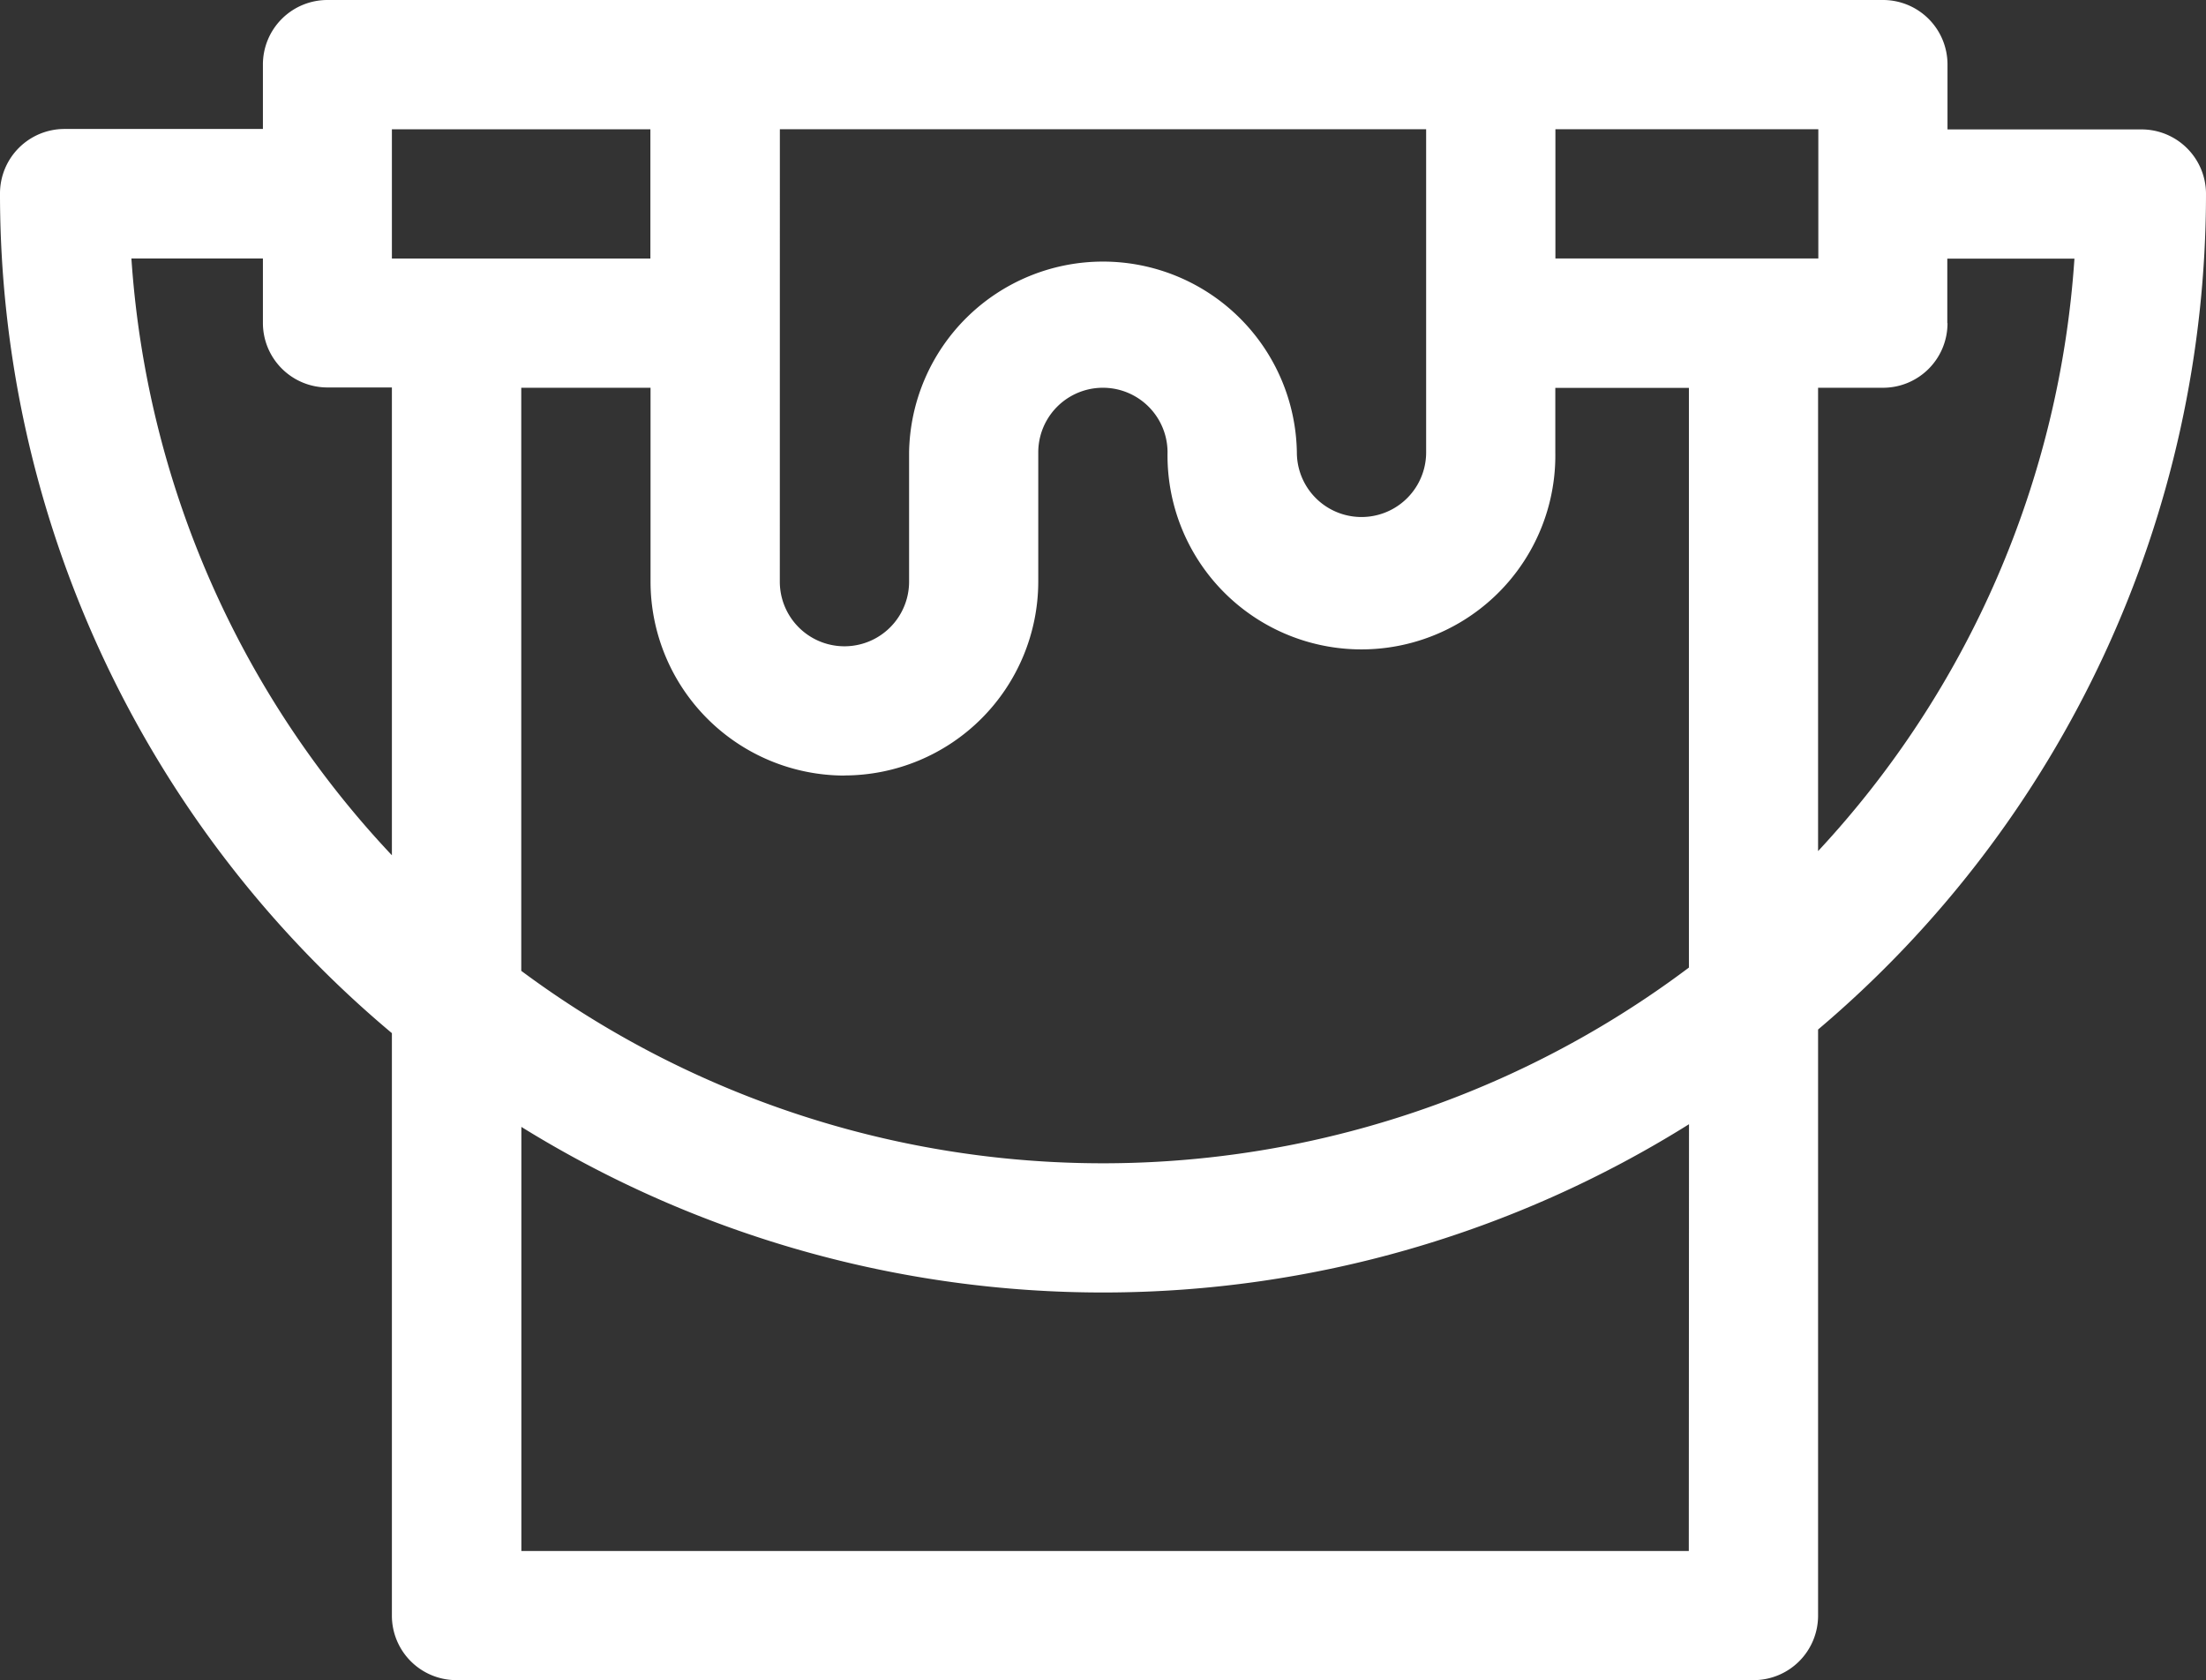
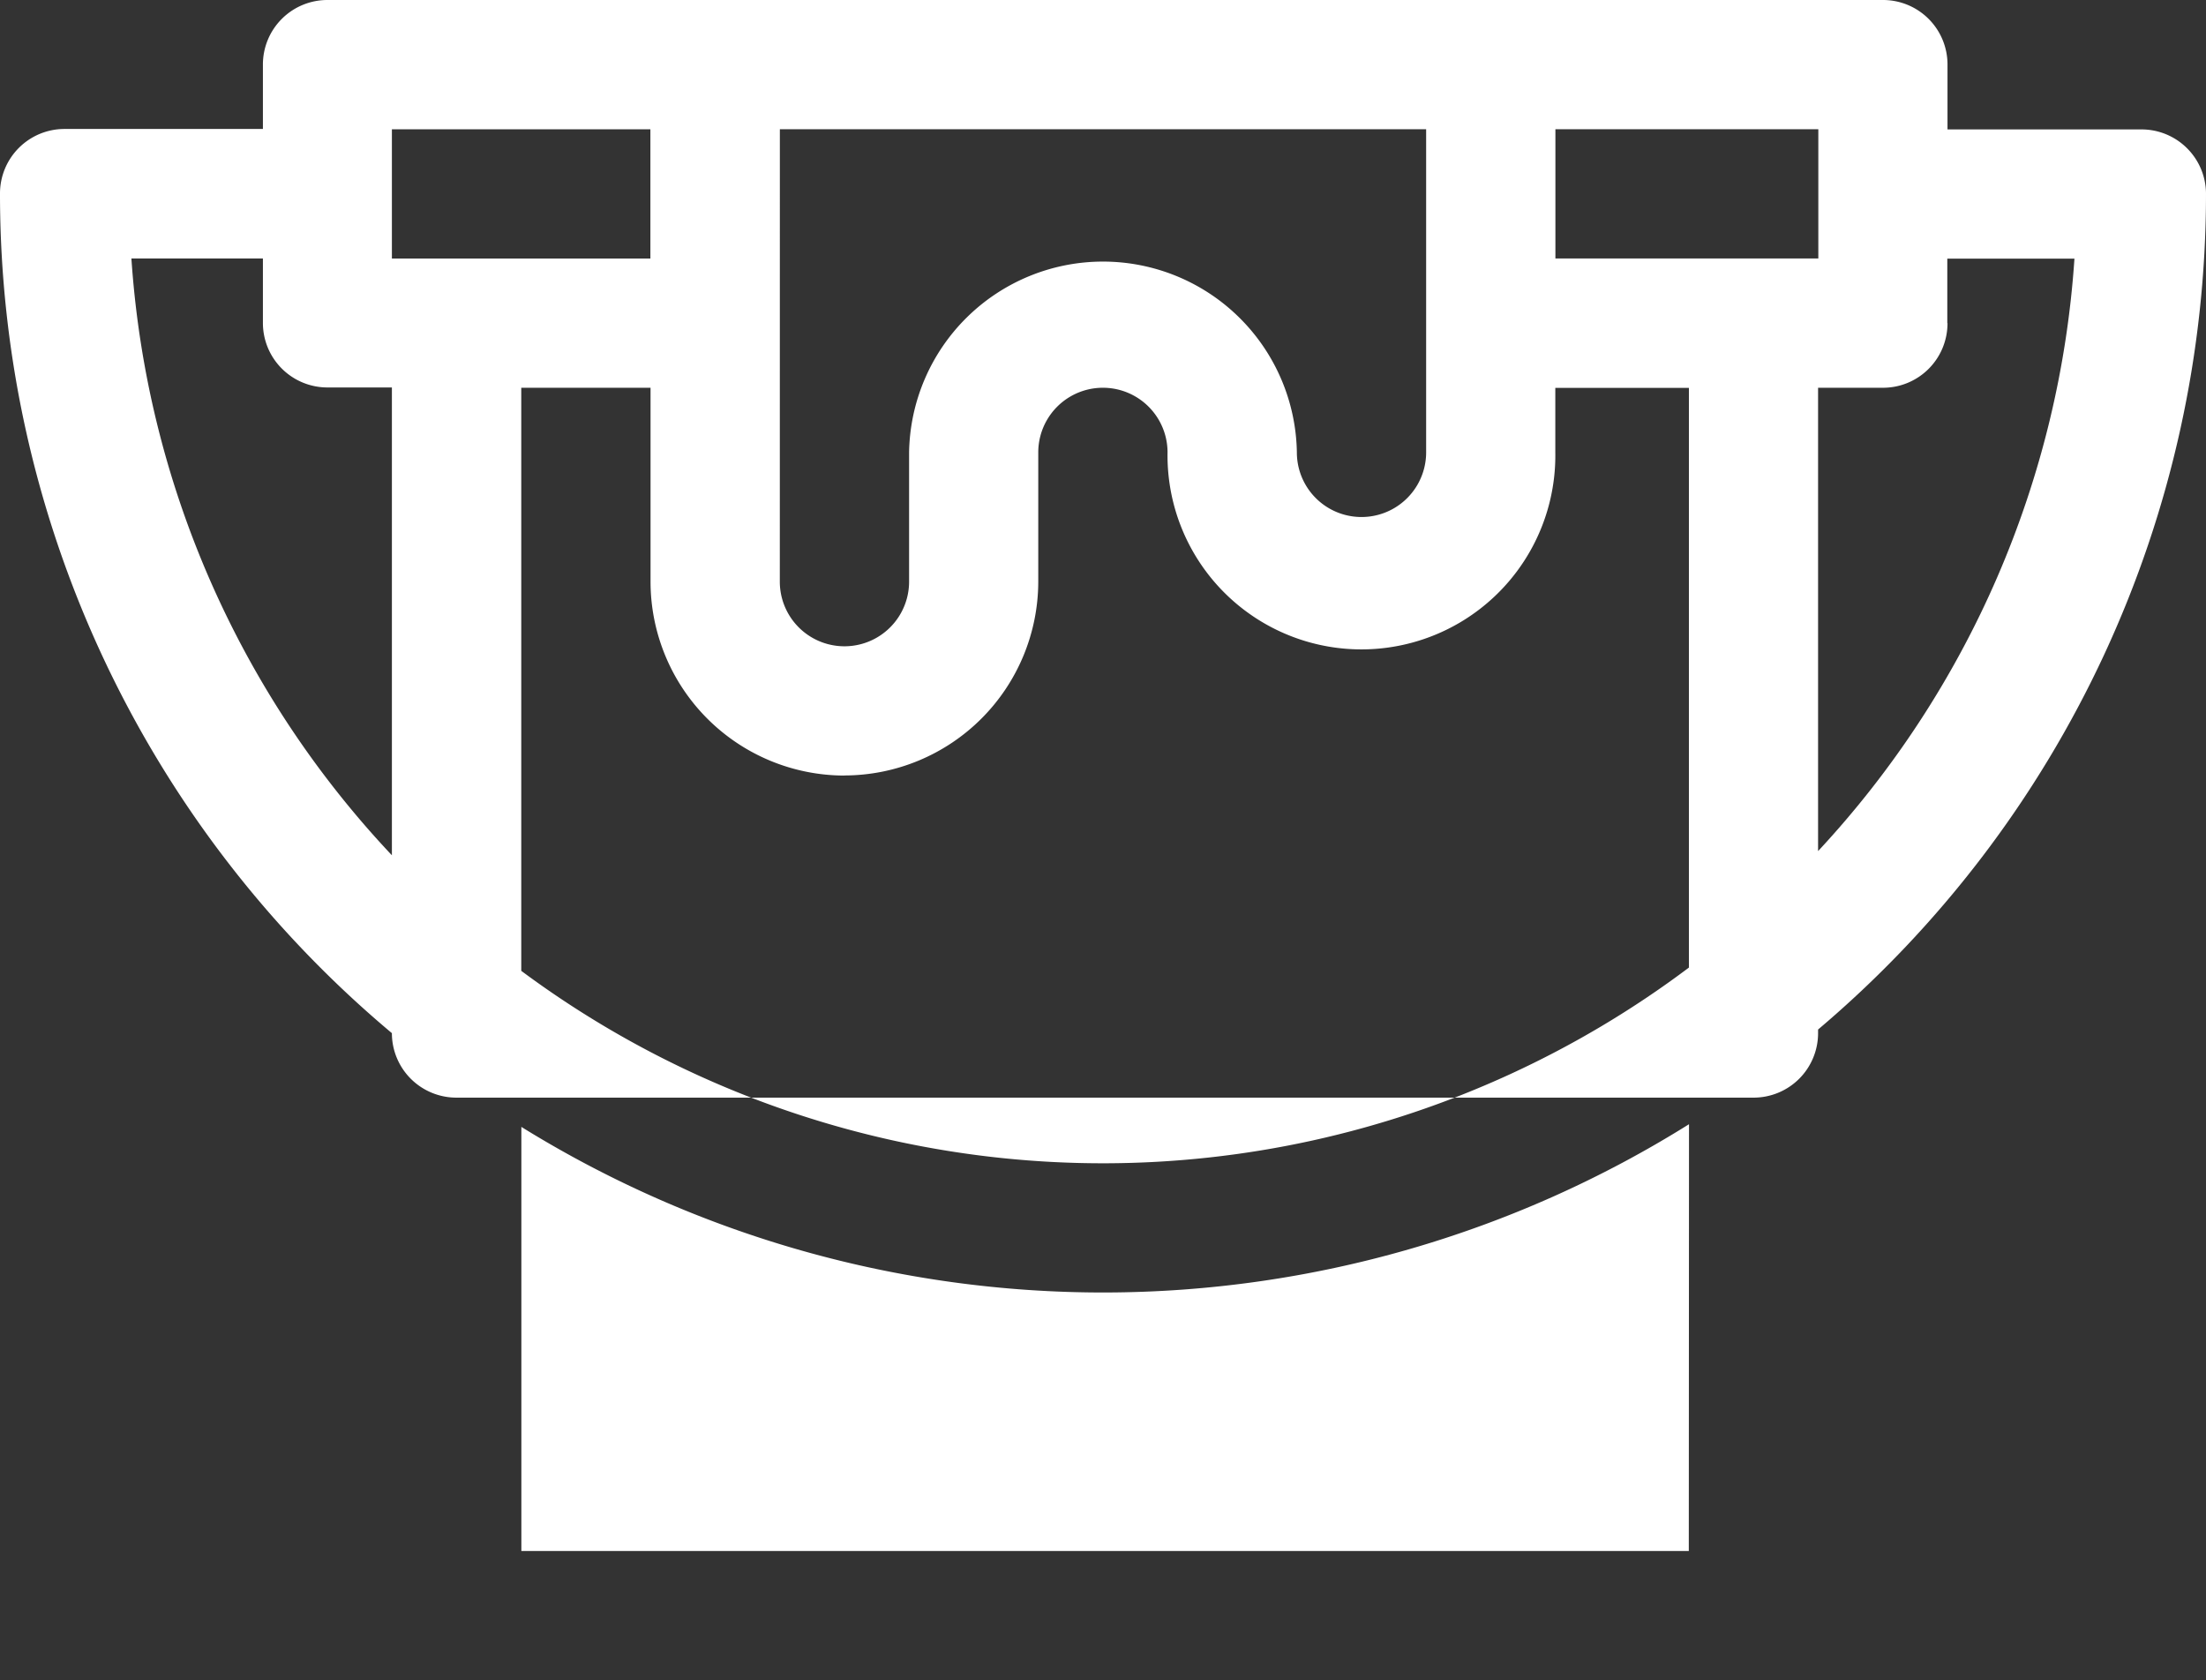
<svg xmlns="http://www.w3.org/2000/svg" width="44.47" height="33.874" viewBox="0 0 44.47 33.874">
  <rect x="0" y="0" width="44.47" height="33.874" fill="#333333" stroke="none" />
  <g id="Group_4915" data-name="Group 4915" transform="translate(0 -61)">
-     <path id="Path_41823" data-name="Path 41823" d="M7.9,81.828V93.571a1.3,1.3,0,0,0,1.3,1.3H35.35a1.3,1.3,0,0,0,1.3-1.3V81.755A22.071,22.071,0,0,0,44.47,64.909a1.3,1.3,0,0,0-1.3-1.3H39.259V62.3a1.3,1.3,0,0,0-1.3-1.3H6.6a1.3,1.3,0,0,0-1.3,1.3v1.3h-4a1.3,1.3,0,0,0-1.3,1.3A22.074,22.074,0,0,0,7.9,81.828Zm26.144,10.44H10.51v-8.55a22.262,22.262,0,0,0,23.538-.054Zm5.211-24.754v-1.3h2.563a19.431,19.431,0,0,1-5.168,11.944V68.817h1.3A1.3,1.3,0,0,0,39.259,67.514Zm-7.9-3.909h5.3v2.606h-5.3Zm-15.634,0H28.749V70.12a1.3,1.3,0,1,1-2.606,0,3.909,3.909,0,0,0-7.817,0v2.606a1.3,1.3,0,1,1-2.606,0Zm1.3,13.028a3.913,3.913,0,0,0,3.909-3.909V70.12a1.3,1.3,0,0,1,2.606,0,3.909,3.909,0,1,0,7.817,0v-1.3h2.693V80.506a19.657,19.657,0,0,1-23.538.066V68.817h2.606v3.909a3.913,3.913,0,0,0,3.909,3.909ZM7.9,63.606h5.211v2.606H7.9ZM5.3,66.211v1.3a1.3,1.3,0,0,0,1.3,1.3H7.9v9.431A19.434,19.434,0,0,1,2.649,66.211Z" fill="#fff" />
+     <path id="Path_41823" data-name="Path 41823" d="M7.9,81.828a1.3,1.3,0,0,0,1.3,1.3H35.35a1.3,1.3,0,0,0,1.3-1.3V81.755A22.071,22.071,0,0,0,44.47,64.909a1.3,1.3,0,0,0-1.3-1.3H39.259V62.3a1.3,1.3,0,0,0-1.3-1.3H6.6a1.3,1.3,0,0,0-1.3,1.3v1.3h-4a1.3,1.3,0,0,0-1.3,1.3A22.074,22.074,0,0,0,7.9,81.828Zm26.144,10.44H10.51v-8.55a22.262,22.262,0,0,0,23.538-.054Zm5.211-24.754v-1.3h2.563a19.431,19.431,0,0,1-5.168,11.944V68.817h1.3A1.3,1.3,0,0,0,39.259,67.514Zm-7.9-3.909h5.3v2.606h-5.3Zm-15.634,0H28.749V70.12a1.3,1.3,0,1,1-2.606,0,3.909,3.909,0,0,0-7.817,0v2.606a1.3,1.3,0,1,1-2.606,0Zm1.3,13.028a3.913,3.913,0,0,0,3.909-3.909V70.12a1.3,1.3,0,0,1,2.606,0,3.909,3.909,0,1,0,7.817,0v-1.3h2.693V80.506a19.657,19.657,0,0,1-23.538.066V68.817h2.606v3.909a3.913,3.913,0,0,0,3.909,3.909ZM7.9,63.606h5.211v2.606H7.9ZM5.3,66.211v1.3a1.3,1.3,0,0,0,1.3,1.3H7.9v9.431A19.434,19.434,0,0,1,2.649,66.211Z" fill="#fff" />
  </g>
</svg>